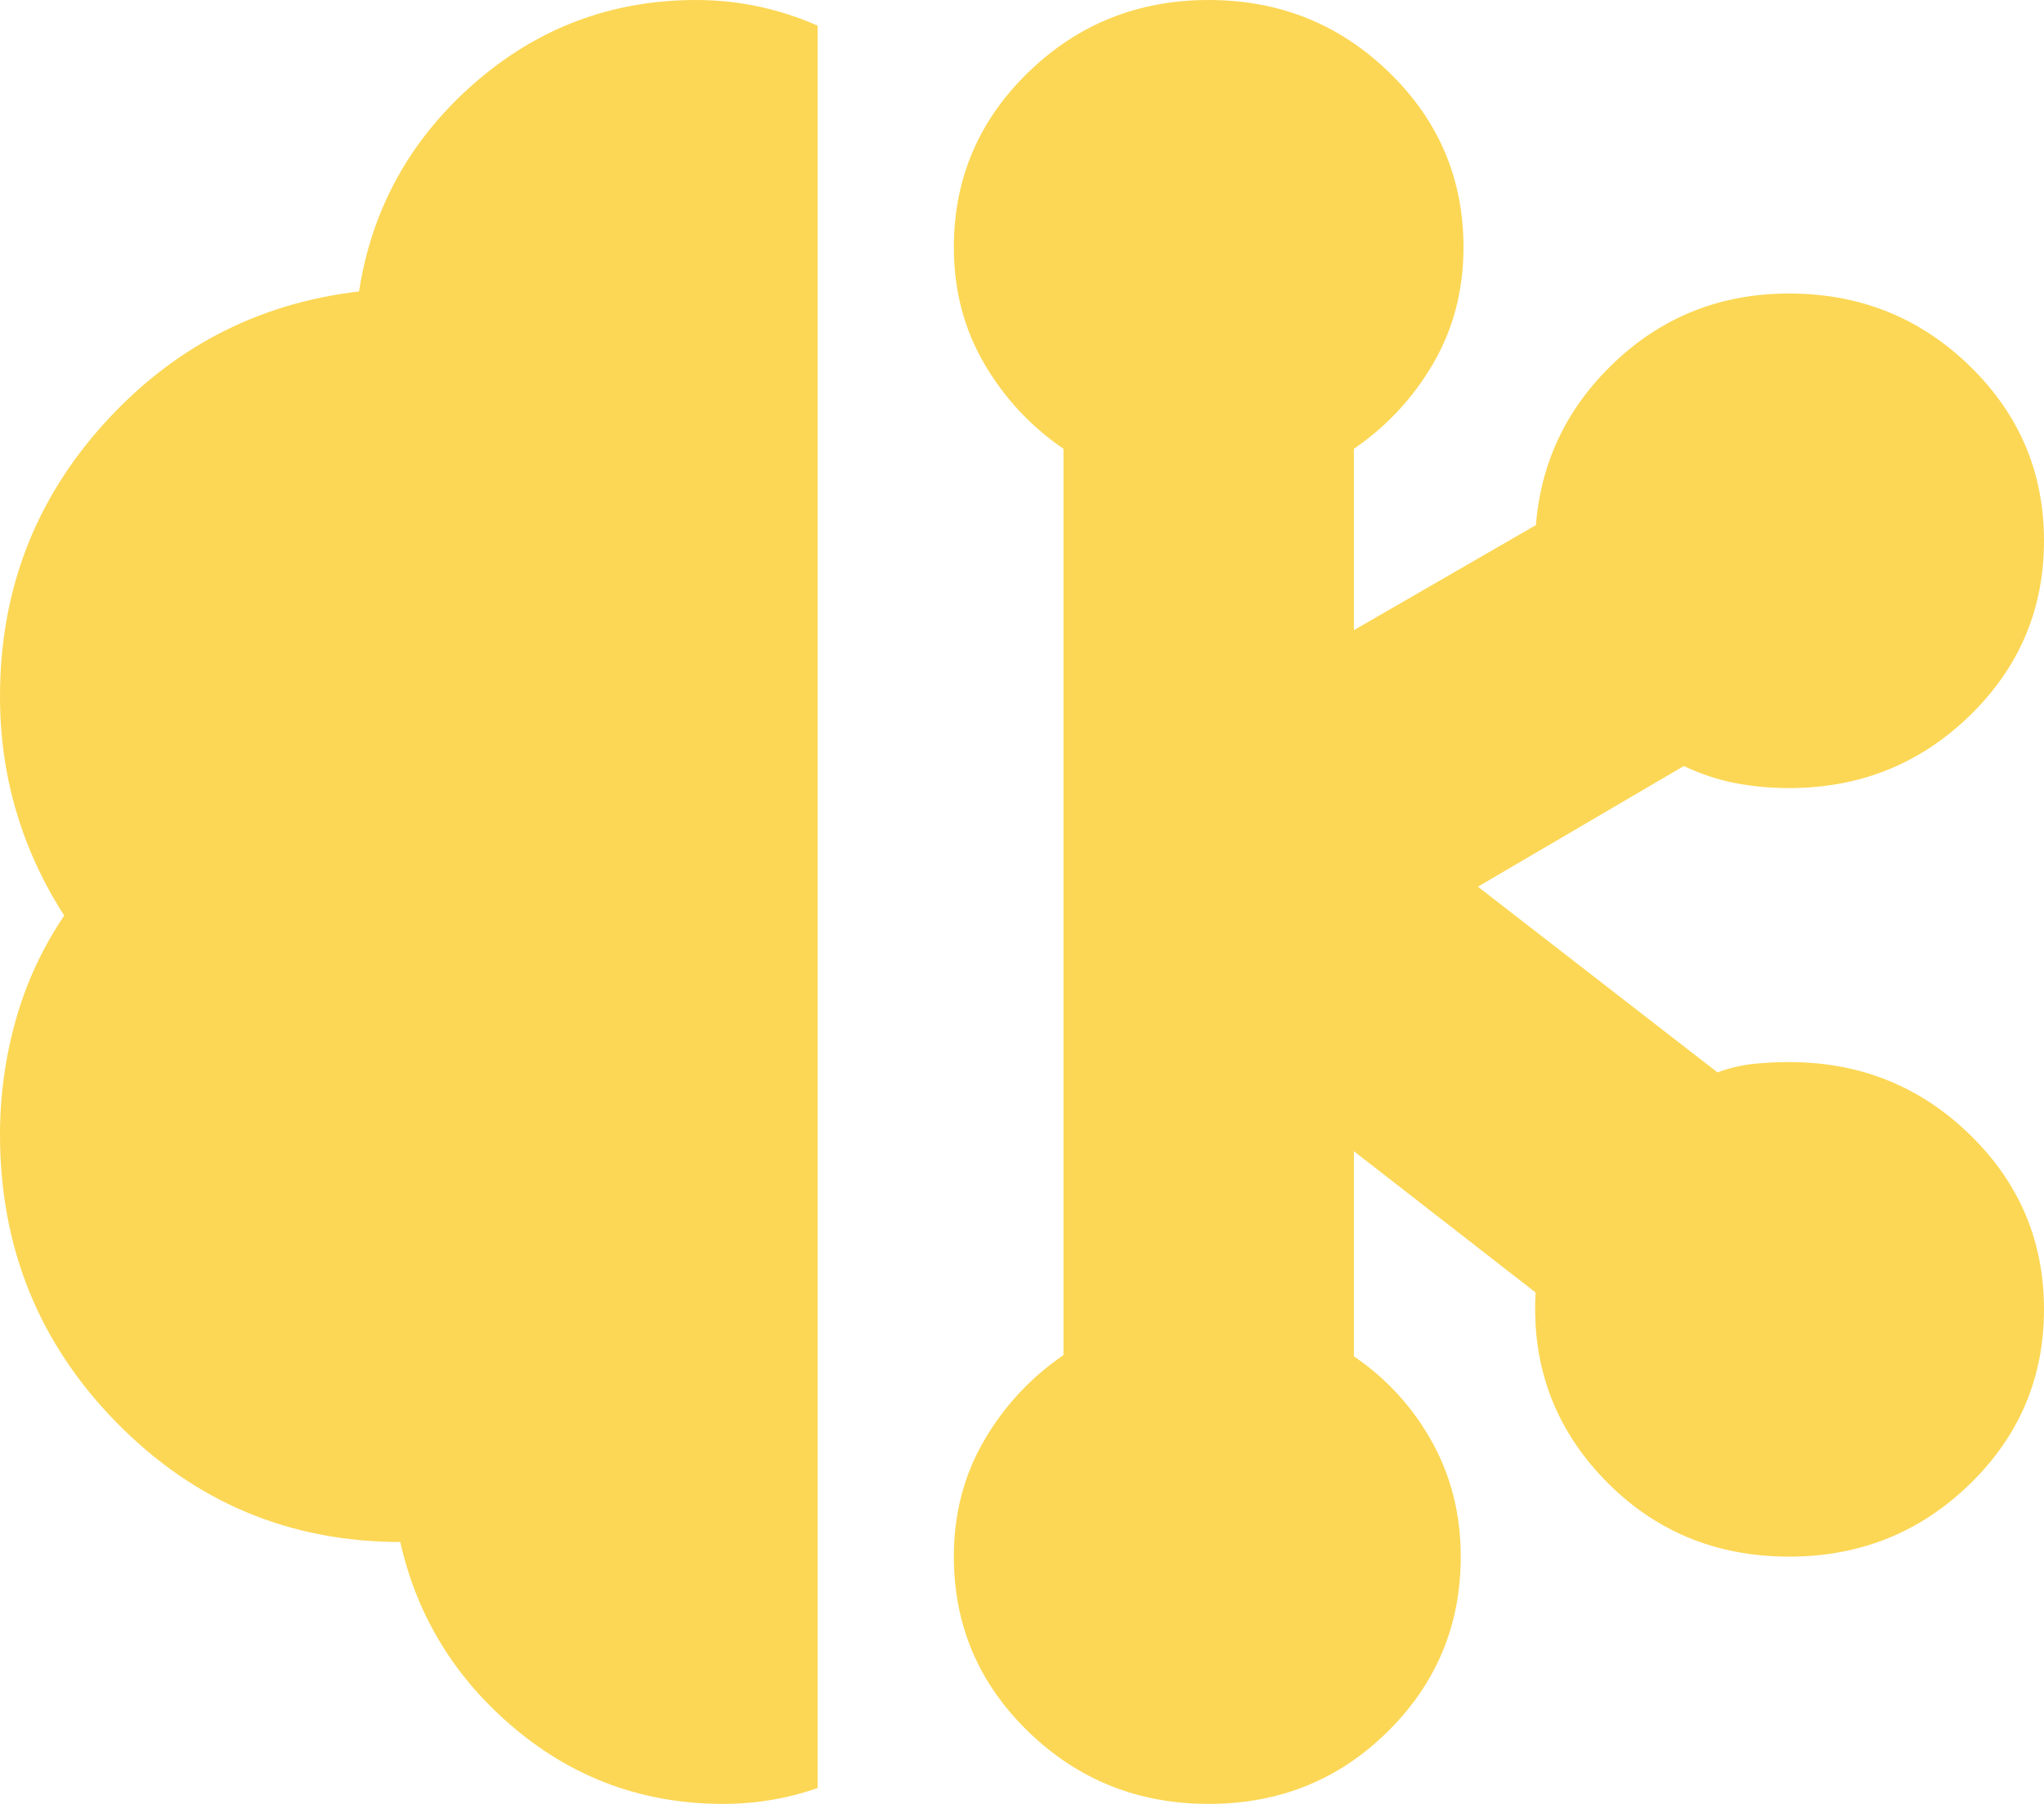
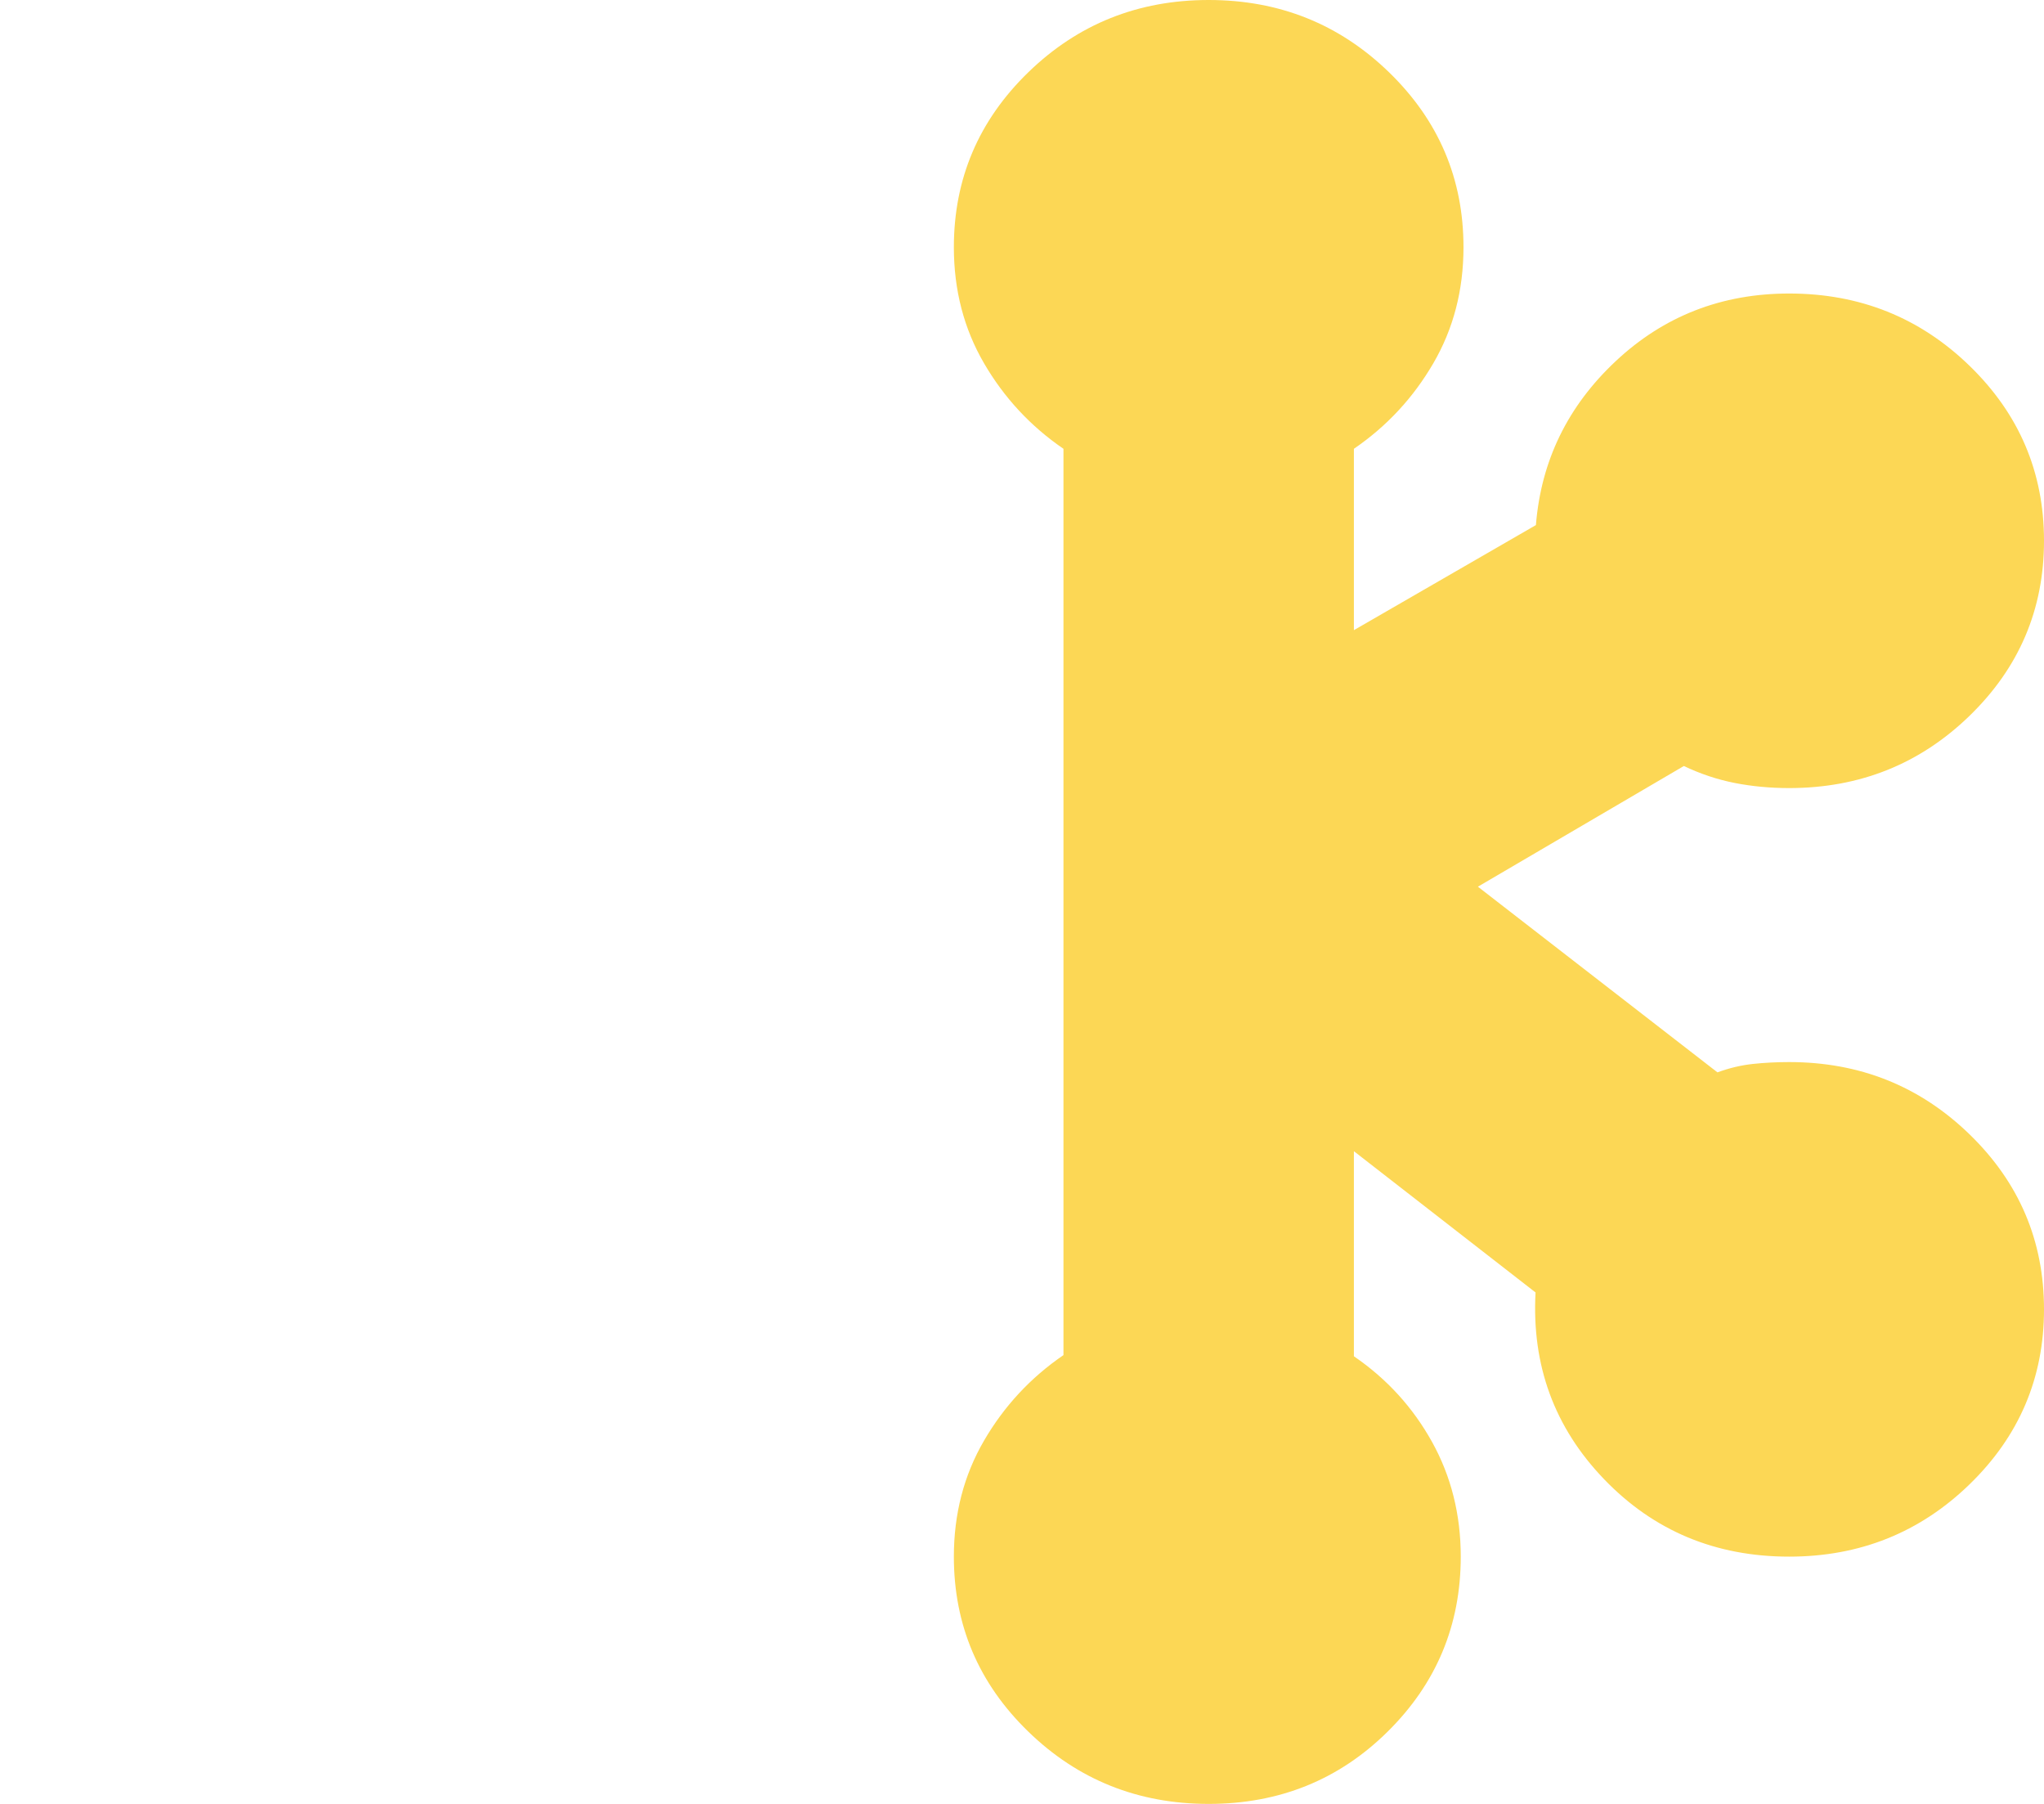
<svg xmlns="http://www.w3.org/2000/svg" width="680" height="600" viewBox="0 0 680 600" fill="none">
-   <path d="M240.587 600C214.366 600 191.305 591.682 171.404 575.047C151.503 558.412 138.752 537.693 133.153 512.889C96.258 512.841 64.843 499.641 38.906 473.288C12.969 446.936 0 414.956 0 377.349C0 364.401 1.746 351.72 5.237 339.305C8.723 326.89 14.099 315.291 21.365 304.51C14.393 293.729 9.091 282.239 5.458 270.042C1.819 257.851 0 245.047 0 231.631C0 196.722 11.483 166.535 34.45 141.072C57.411 115.603 85.74 100.891 119.438 96.937C123.691 69.494 136.402 46.478 157.57 27.89C178.739 9.297 203.422 0 231.62 0C238.67 0 245.584 0.724 252.362 2.171C259.144 3.619 265.691 5.739 272 8.533V594.724C266.973 596.48 261.842 597.797 256.605 598.675C251.368 599.558 246.029 600 240.587 600Z" fill="#FCD755" />
  <path d="M402.105 600C378.612 600 358.61 591.988 342.099 575.963C325.589 559.943 317.333 540.54 317.333 517.753C317.333 503.526 320.676 490.67 327.36 479.185C334.045 467.699 342.856 458.213 353.794 450.725V149.275C342.856 141.787 334.045 132.301 327.36 120.815C320.676 109.33 317.333 96.474 317.333 82.248C317.333 59.46 325.589 40.057 342.099 24.038C358.61 8.012 378.612 0 402.105 0C425.592 0 445.59 8.012 462.101 24.038C478.618 40.057 486.876 59.46 486.876 82.248C486.876 96.474 483.534 109.33 476.849 120.815C470.165 132.301 461.354 141.787 450.415 149.275V209.599L510.968 174.648C512.687 153.269 521.544 135.089 537.538 120.108C553.539 105.121 572.769 97.627 595.229 97.627C618.715 97.627 638.714 105.639 655.225 121.664C671.742 137.683 680 157.087 680 179.874C680 202.668 671.742 222.074 655.225 238.093C638.714 254.112 618.715 262.122 595.229 262.122C588.884 262.122 582.826 261.553 577.053 260.415C571.28 259.271 565.659 257.393 560.19 254.782L491.671 294.924L571.365 356.68C575.278 355.241 579.189 354.31 583.096 353.885C587.01 353.467 591.054 353.258 595.229 353.258C618.715 353.258 638.714 361.267 655.225 377.286C671.742 393.305 680 412.712 680 435.505C680 458.293 671.742 477.696 655.225 493.715C638.714 509.74 618.715 517.753 595.229 517.753C570.684 517.753 550.154 509.165 533.637 491.99C517.126 474.816 509.53 454.115 510.849 429.889L450.415 382.902V451.114C461.354 458.602 470.013 468.086 476.394 479.565C482.774 491.05 485.965 503.779 485.965 517.753C485.965 540.54 477.858 559.943 461.645 575.963C445.438 591.988 425.592 600 402.105 600Z" fill="#FCD755" />
</svg>